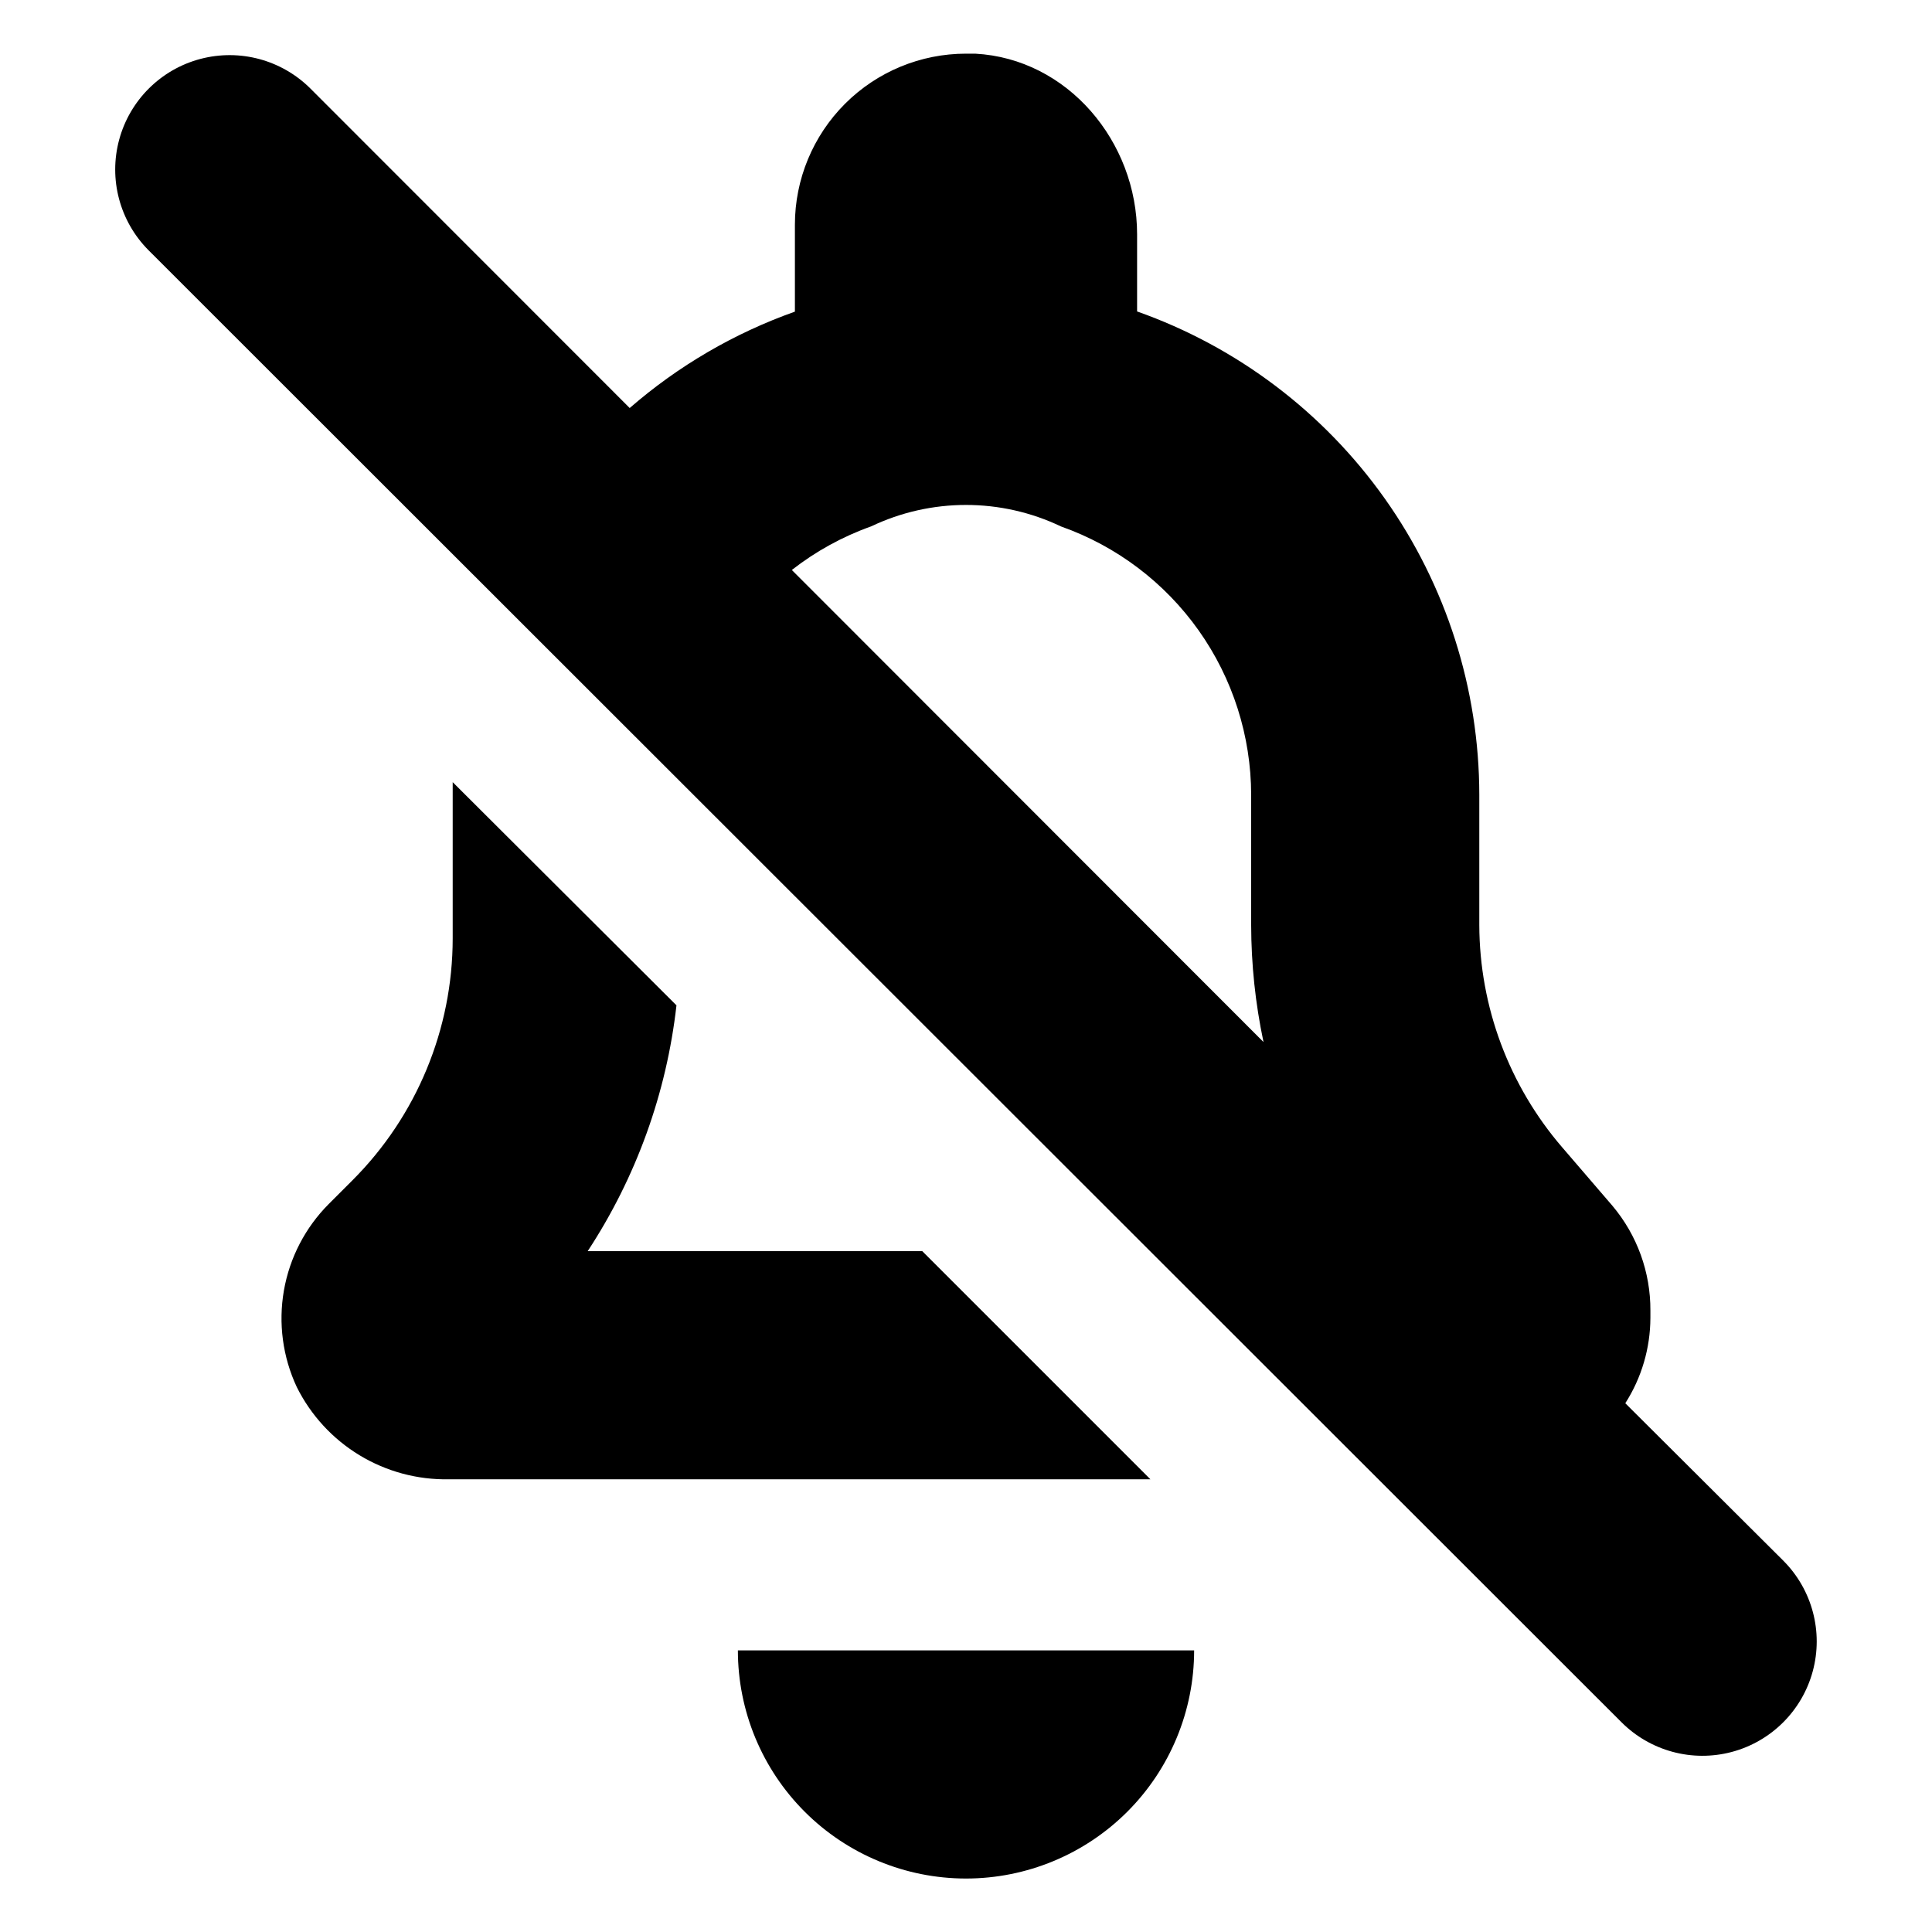
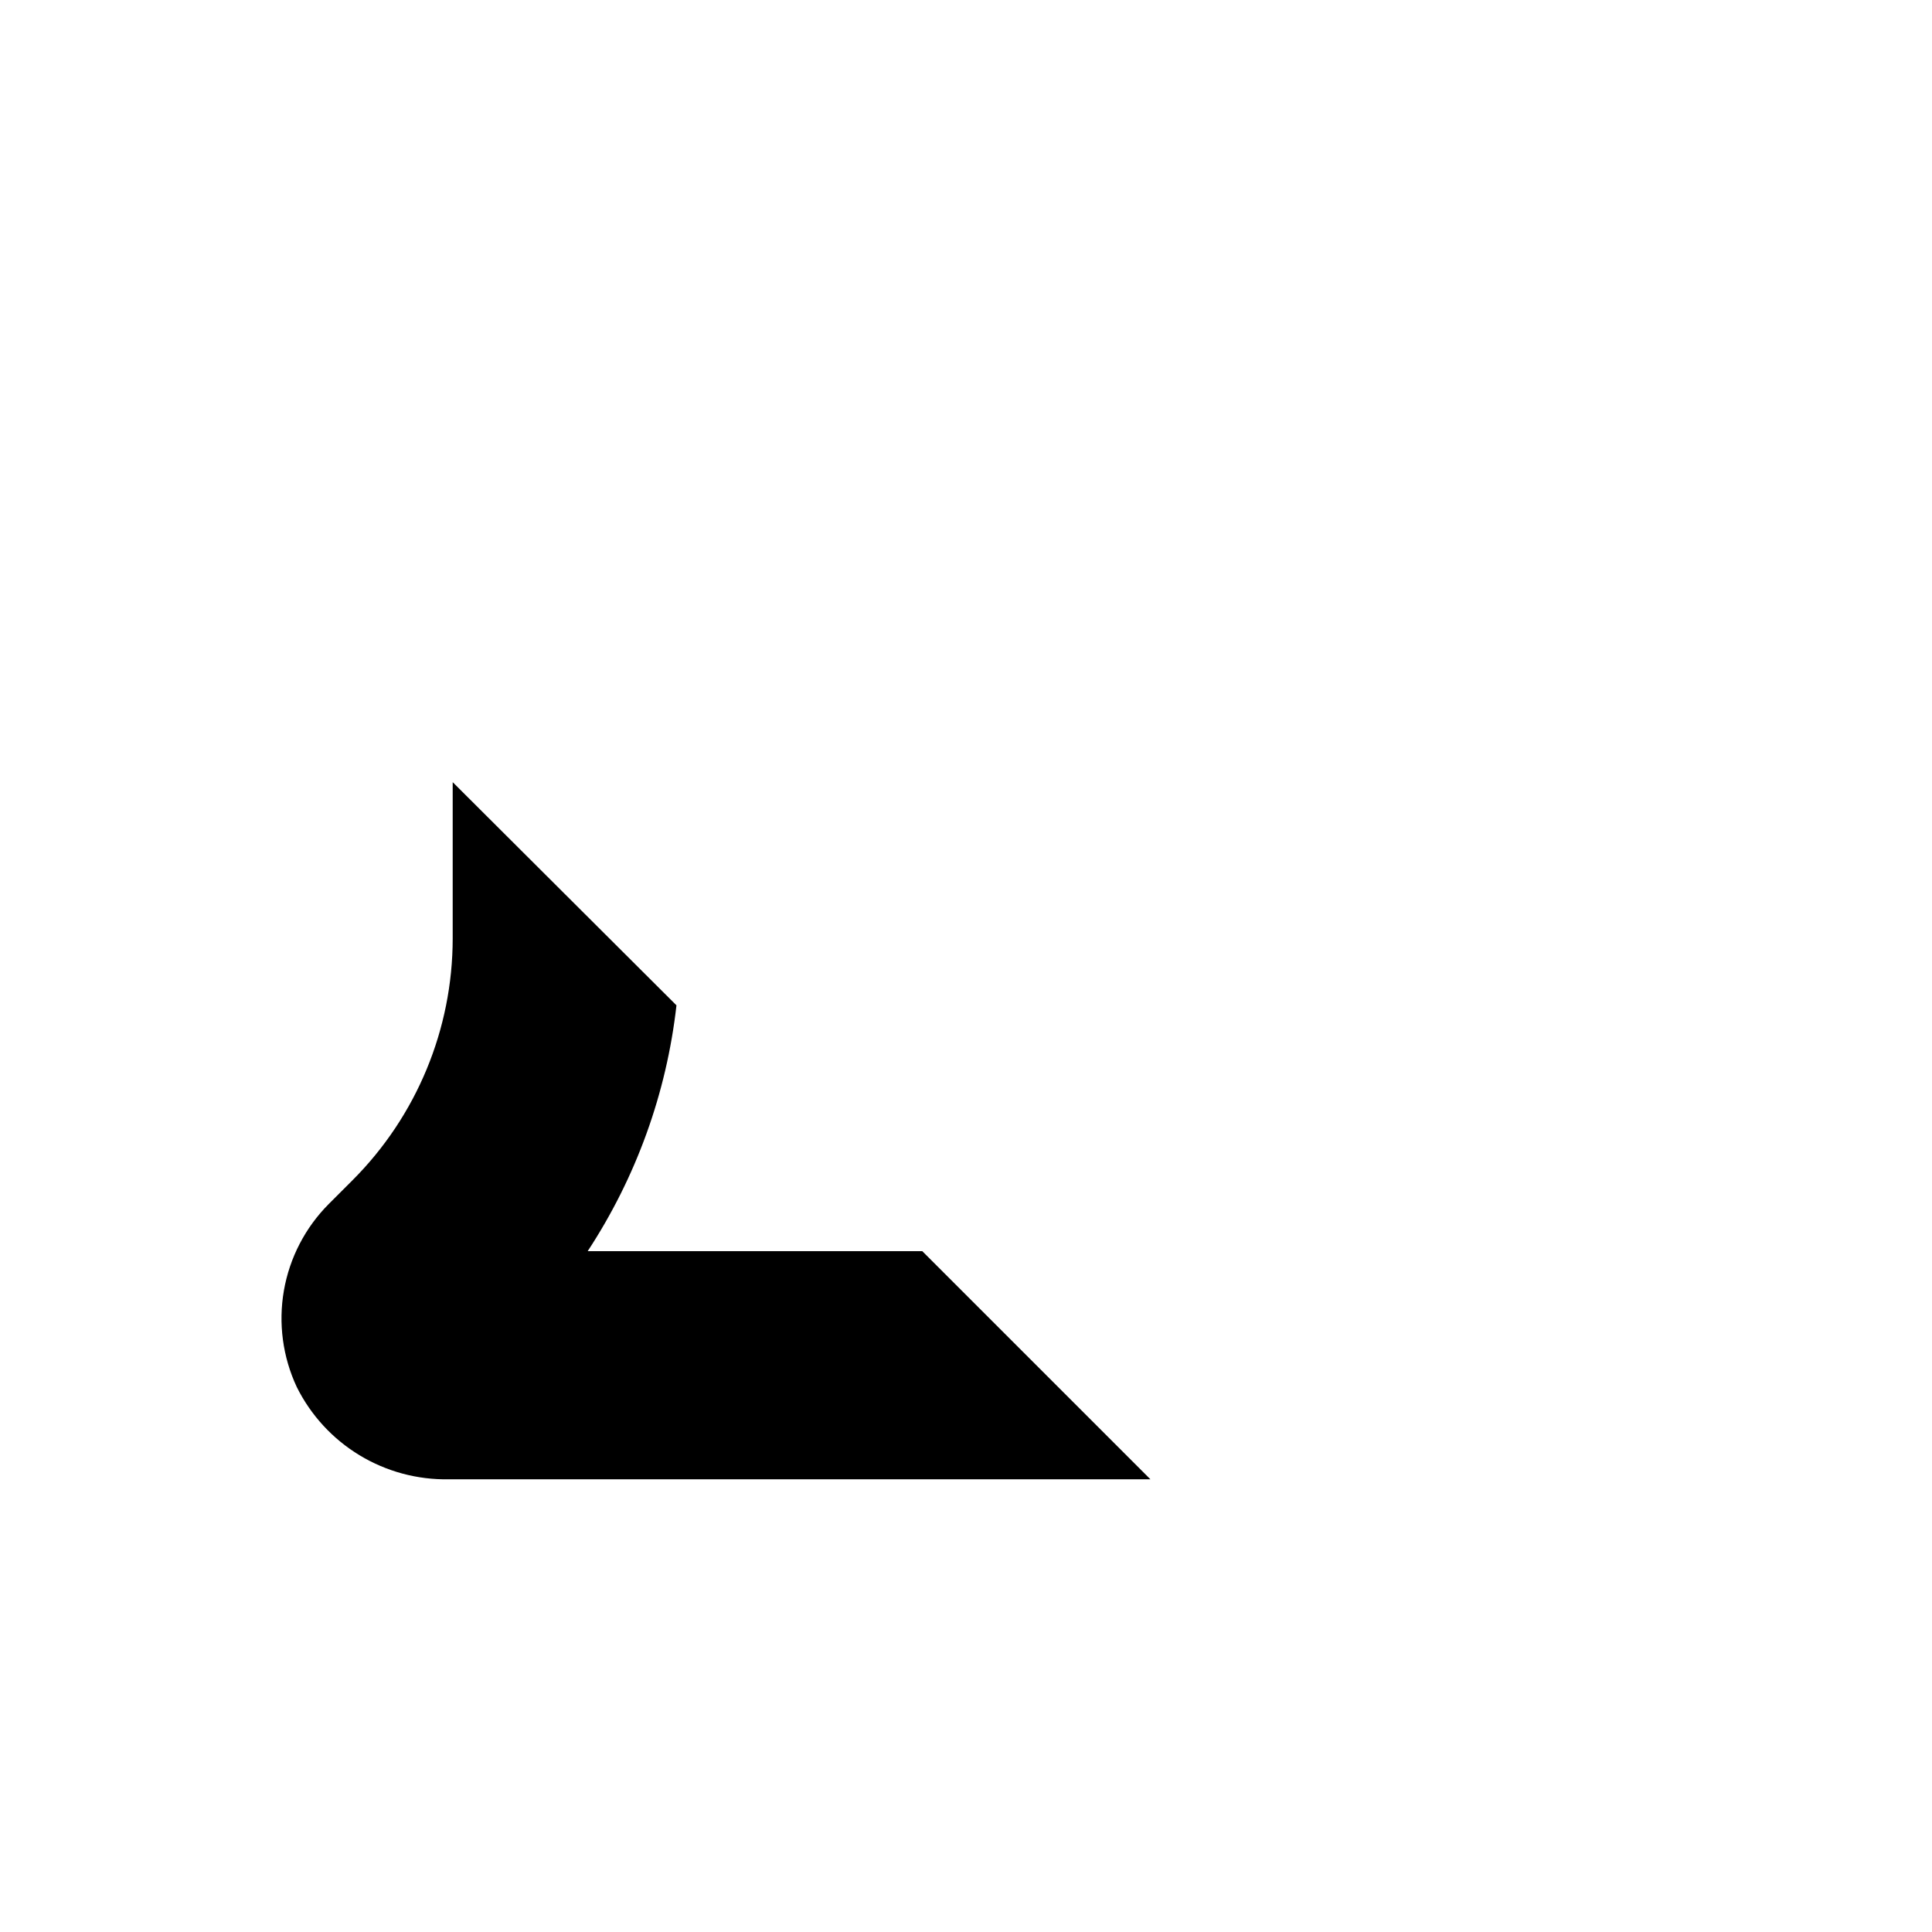
<svg xmlns="http://www.w3.org/2000/svg" fill="#000000" width="800px" height="800px" version="1.1" viewBox="144 144 512 512">
  <g>
-     <path d="m400 641.83c16.031 0 31.41-6.371 42.75-17.707 11.336-11.34 17.707-26.719 17.707-42.75h-120.91c0 16.031 6.367 31.41 17.707 42.75 11.336 11.336 26.715 17.707 42.75 17.707z" />
-     <path d="m616.64 557.64-41.918-41.766c4.32-6.758 6.625-14.602 6.652-22.621v-1.914c0.055-10.176-3.519-20.035-10.078-27.812l-13.25-15.418v0.004c-14.137-16.391-21.949-37.301-22.016-58.945v-34.512c-0.027-28.109-8.762-55.52-25-78.461-16.238-22.941-39.188-40.289-65.688-49.66v-20.453c0-24.535-18.391-46.551-42.926-47.863h-2.414c-12.027 0-23.559 4.777-32.062 13.281s-13.281 20.039-13.281 32.062v23.023c-16.066 5.699-30.918 14.363-43.781 25.543l-84.539-84.59c-7.641-7.676-18.797-10.691-29.266-7.914s-18.66 10.934-21.488 21.387c-2.828 10.457 0.137 21.625 7.777 29.301l390.3 390.05c7.633 7.676 18.781 10.699 29.246 7.93 10.461-2.773 18.652-10.914 21.484-21.363 2.836-10.449-0.121-21.613-7.754-29.289zm-241.83-274.12c15.934-7.606 34.449-7.606 50.379 0 14.719 5.199 27.461 14.832 36.484 27.57 9.02 12.738 13.875 27.957 13.898 43.566v34.512c0.02 10.41 1.117 20.797 3.273 30.984l-125-125.1c6.324-4.941 13.402-8.836 20.961-11.535z" />
    <path d="m388.41 475.57h-88.668c12.844-19.566 20.906-41.883 23.527-65.145l-59.301-59.145v3.375 38.039-0.004c-0.008 24.039-9.555 47.086-26.551 64.086l-6.297 6.297c-6.219 6.242-10.367 14.246-11.883 22.926-1.512 8.68-0.32 17.613 3.418 25.594 3.719 7.469 9.48 13.73 16.613 18.055 7.137 4.324 15.352 6.539 23.691 6.379h185.91z" />
  </g>
</svg>